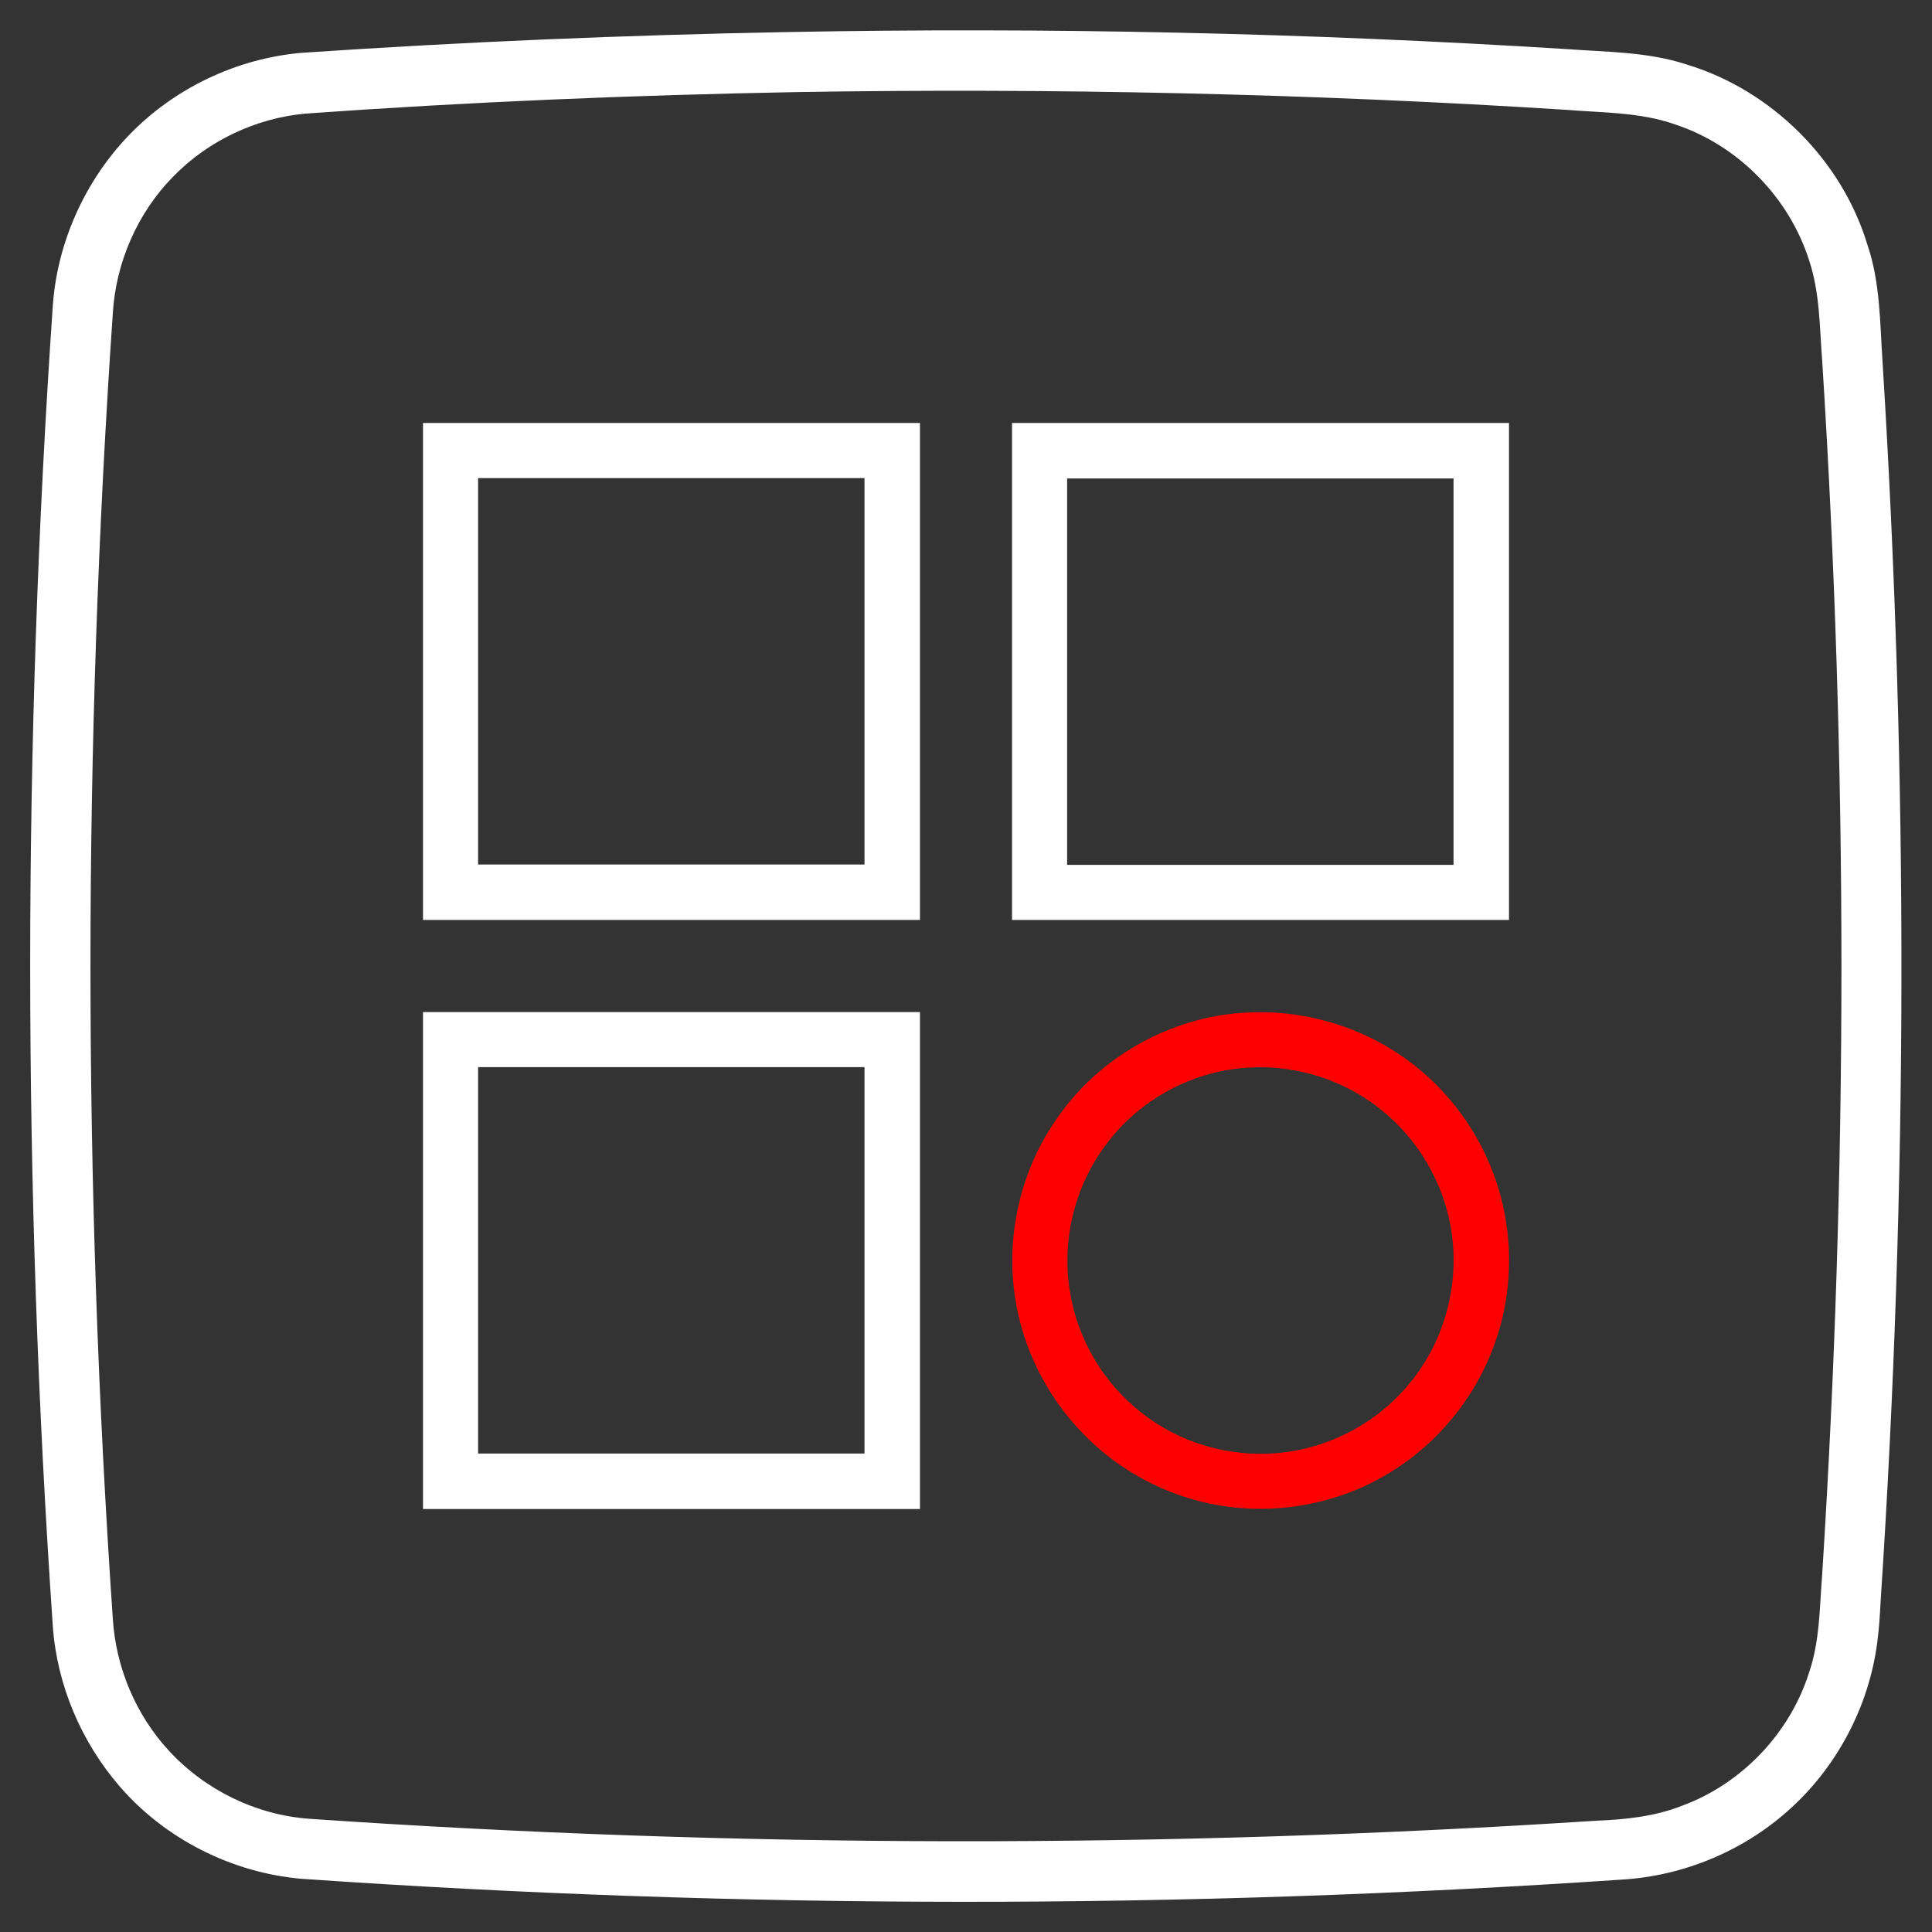
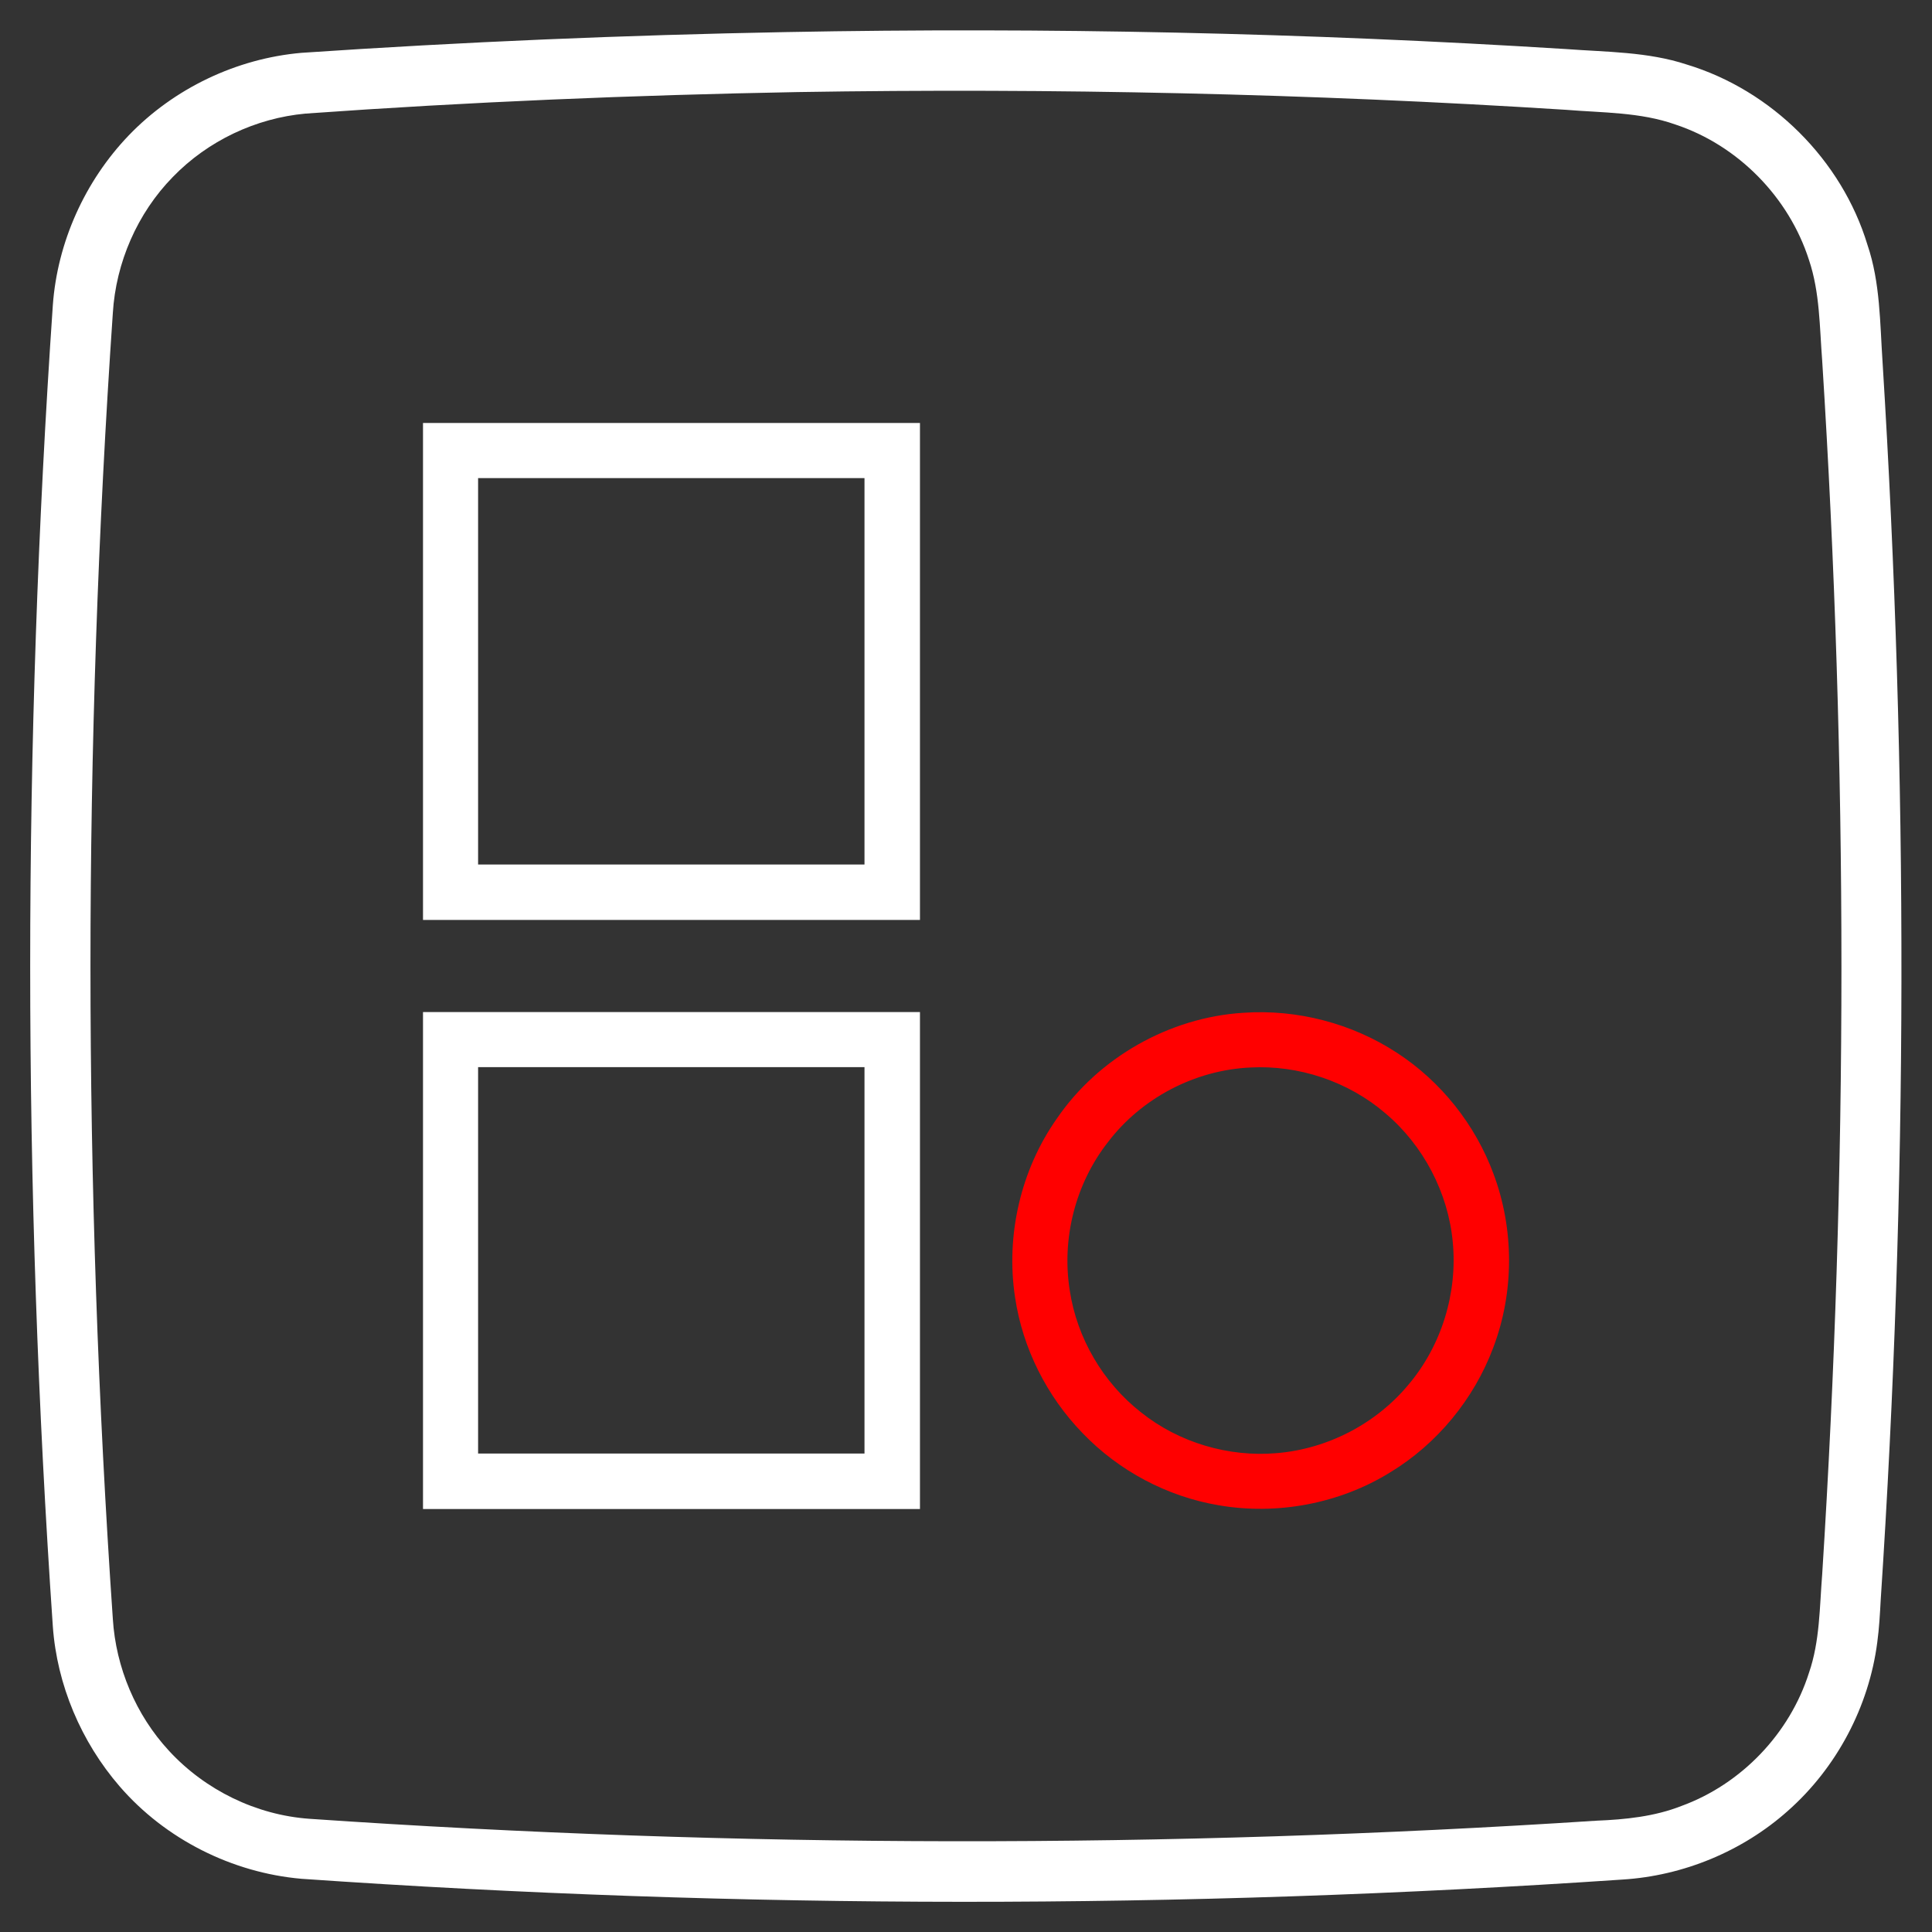
<svg xmlns="http://www.w3.org/2000/svg" baseProfile="tiny" id="Слой_1" x="0px" y="0px" viewBox="0 0 512 512" overflow="visible" xml:space="preserve">
  <rect x="0" y="0" width="512" height="512" fill="#333333" stroke="none" />
  <g id="_x23_000000ff">
    <path fill="#FFFFFF" d="M208.4,8.5C277.3,7.2,346.2,8.7,415,13c10.7,0.8,21.7,0.7,32,4.1c22.5,6.8,41.1,25.3,47.9,47.8 c3.4,10,3.3,20.7,4,31.1c6.8,109.2,6.7,218.9-0.5,328.1c-0.2,3.7-0.4,7.4-0.9,11.1c-2.2,17.1-10.8,33.3-23.7,44.7 c-12,10.7-27.7,17.2-43.8,18.2c-116.5,7.9-233.6,7.9-350.1-0.2c-18.4-1.6-36.1-10.5-48.2-24.5C21.5,461.6,15.1,446.5,14,431 c-8-116.5-8-233.6,0-350.1c1.2-16.7,8.5-32.9,20.1-45c12-12.5,28.6-20.4,45.8-21.9C122.7,11.1,165.5,9.3,208.4,8.5 M211.3,24.4 C167.9,25.2,124.4,27,81,30.1c-13.2,1.2-25.9,7.2-35.2,16.8C36.4,56.5,30.7,69.6,29.9,83c-7.9,115.2-7.9,230.9,0,346 c0.8,12.9,6.1,25.5,14.9,35C54.4,474.4,67.9,481,82,482c113.5,7.8,227.5,7.9,341.1,0.5c7.6-0.3,15.4-1.1,22.5-3.9 c15.9-5.8,28.7-19.2,33.8-35.3c2.9-8.4,2.8-17.4,3.5-26.1c6.8-107,6.8-214.5,0-321.6c-0.7-8.9-0.6-18.1-3.5-26.7 c-5.3-16.6-18.8-30.4-35.4-35.9c-9.3-3.3-19.3-3.1-29-3.9C347.2,24.8,279.2,23.3,211.3,24.4z" />
  </g>
  <g id="_x23_000000ff_00000174599689757446708580000016537323784574190482_">
    <path fill="#FFFFFF" d="M112.1,112.1c43.9,0,87.8,0,131.7,0c0,43.9,0,87.8,0,131.7c-43.9,0-87.8,0-131.7,0 C112.1,199.9,112.1,156,112.1,112.1 M126.7,126.7c0,34.1,0,68.3,0,102.4c34.1,0,68.3,0,102.4,0c0-34.1,0-68.3,0-102.4 C195,126.7,160.9,126.7,126.7,126.7z" />
-     <path fill="#FFFFFF" d="M268.2,243.8c0-43.9,0-87.8,0-131.7c43.9,0,87.8,0,131.7,0c0,43.9,0,87.8,0,131.7 C356,243.8,312.1,243.8,268.2,243.8 M282.8,229.2c34.1,0,68.3,0,102.4,0c0-34.1,0-68.3,0-102.4c-34.1,0-68.3,0-102.4,0 C282.8,160.9,282.8,195,282.8,229.2z" />
    <path fill="#FFFFFF" d="M112.1,268.2c43.9,0,87.8,0,131.7,0c0,43.9,0,87.8,0,131.7c-43.9,0-87.8,0-131.7,0 C112.1,356,112.1,312.1,112.1,268.2 M126.7,282.8c0,34.1,0,68.3,0,102.4c34.1,0,68.3,0,102.4,0c0-34.1,0-68.3,0-102.4 C195,282.8,160.9,282.8,126.7,282.8z" />
    <path fill="#FF0000" d="M329.5,268.4c14.2-1,28.8,2.8,40.7,10.6c11.7,7.6,20.8,19.1,25.6,32.1c5.5,14.7,5.5,31.4-0.1,46.1 c-5.1,13.6-14.9,25.5-27.3,33c-13.4,8.3-30,11.4-45.5,8.7c-13.6-2.3-26.4-9.1-36-19.1c-9.5-9.8-15.9-22.5-17.9-36 c-2.5-16.4,1.5-33.8,11.1-47.4C291.1,280.3,309.9,269.6,329.5,268.4 M331.3,282.9c-14.7,0.7-28.8,8.1-37.7,19.8 c-8.6,11-12.3,25.5-10.1,39.3c1.9,12.6,8.8,24.4,18.9,32.3c10,8,23.2,11.9,35.9,10.8c13.5-1.1,26.4-7.8,35-18.2 c8.7-10.3,13-24.2,11.7-37.7c-1.2-13.1-7.8-25.7-17.9-34.2C357.3,286.6,344.2,282.2,331.3,282.9z" />
  </g>
</svg>